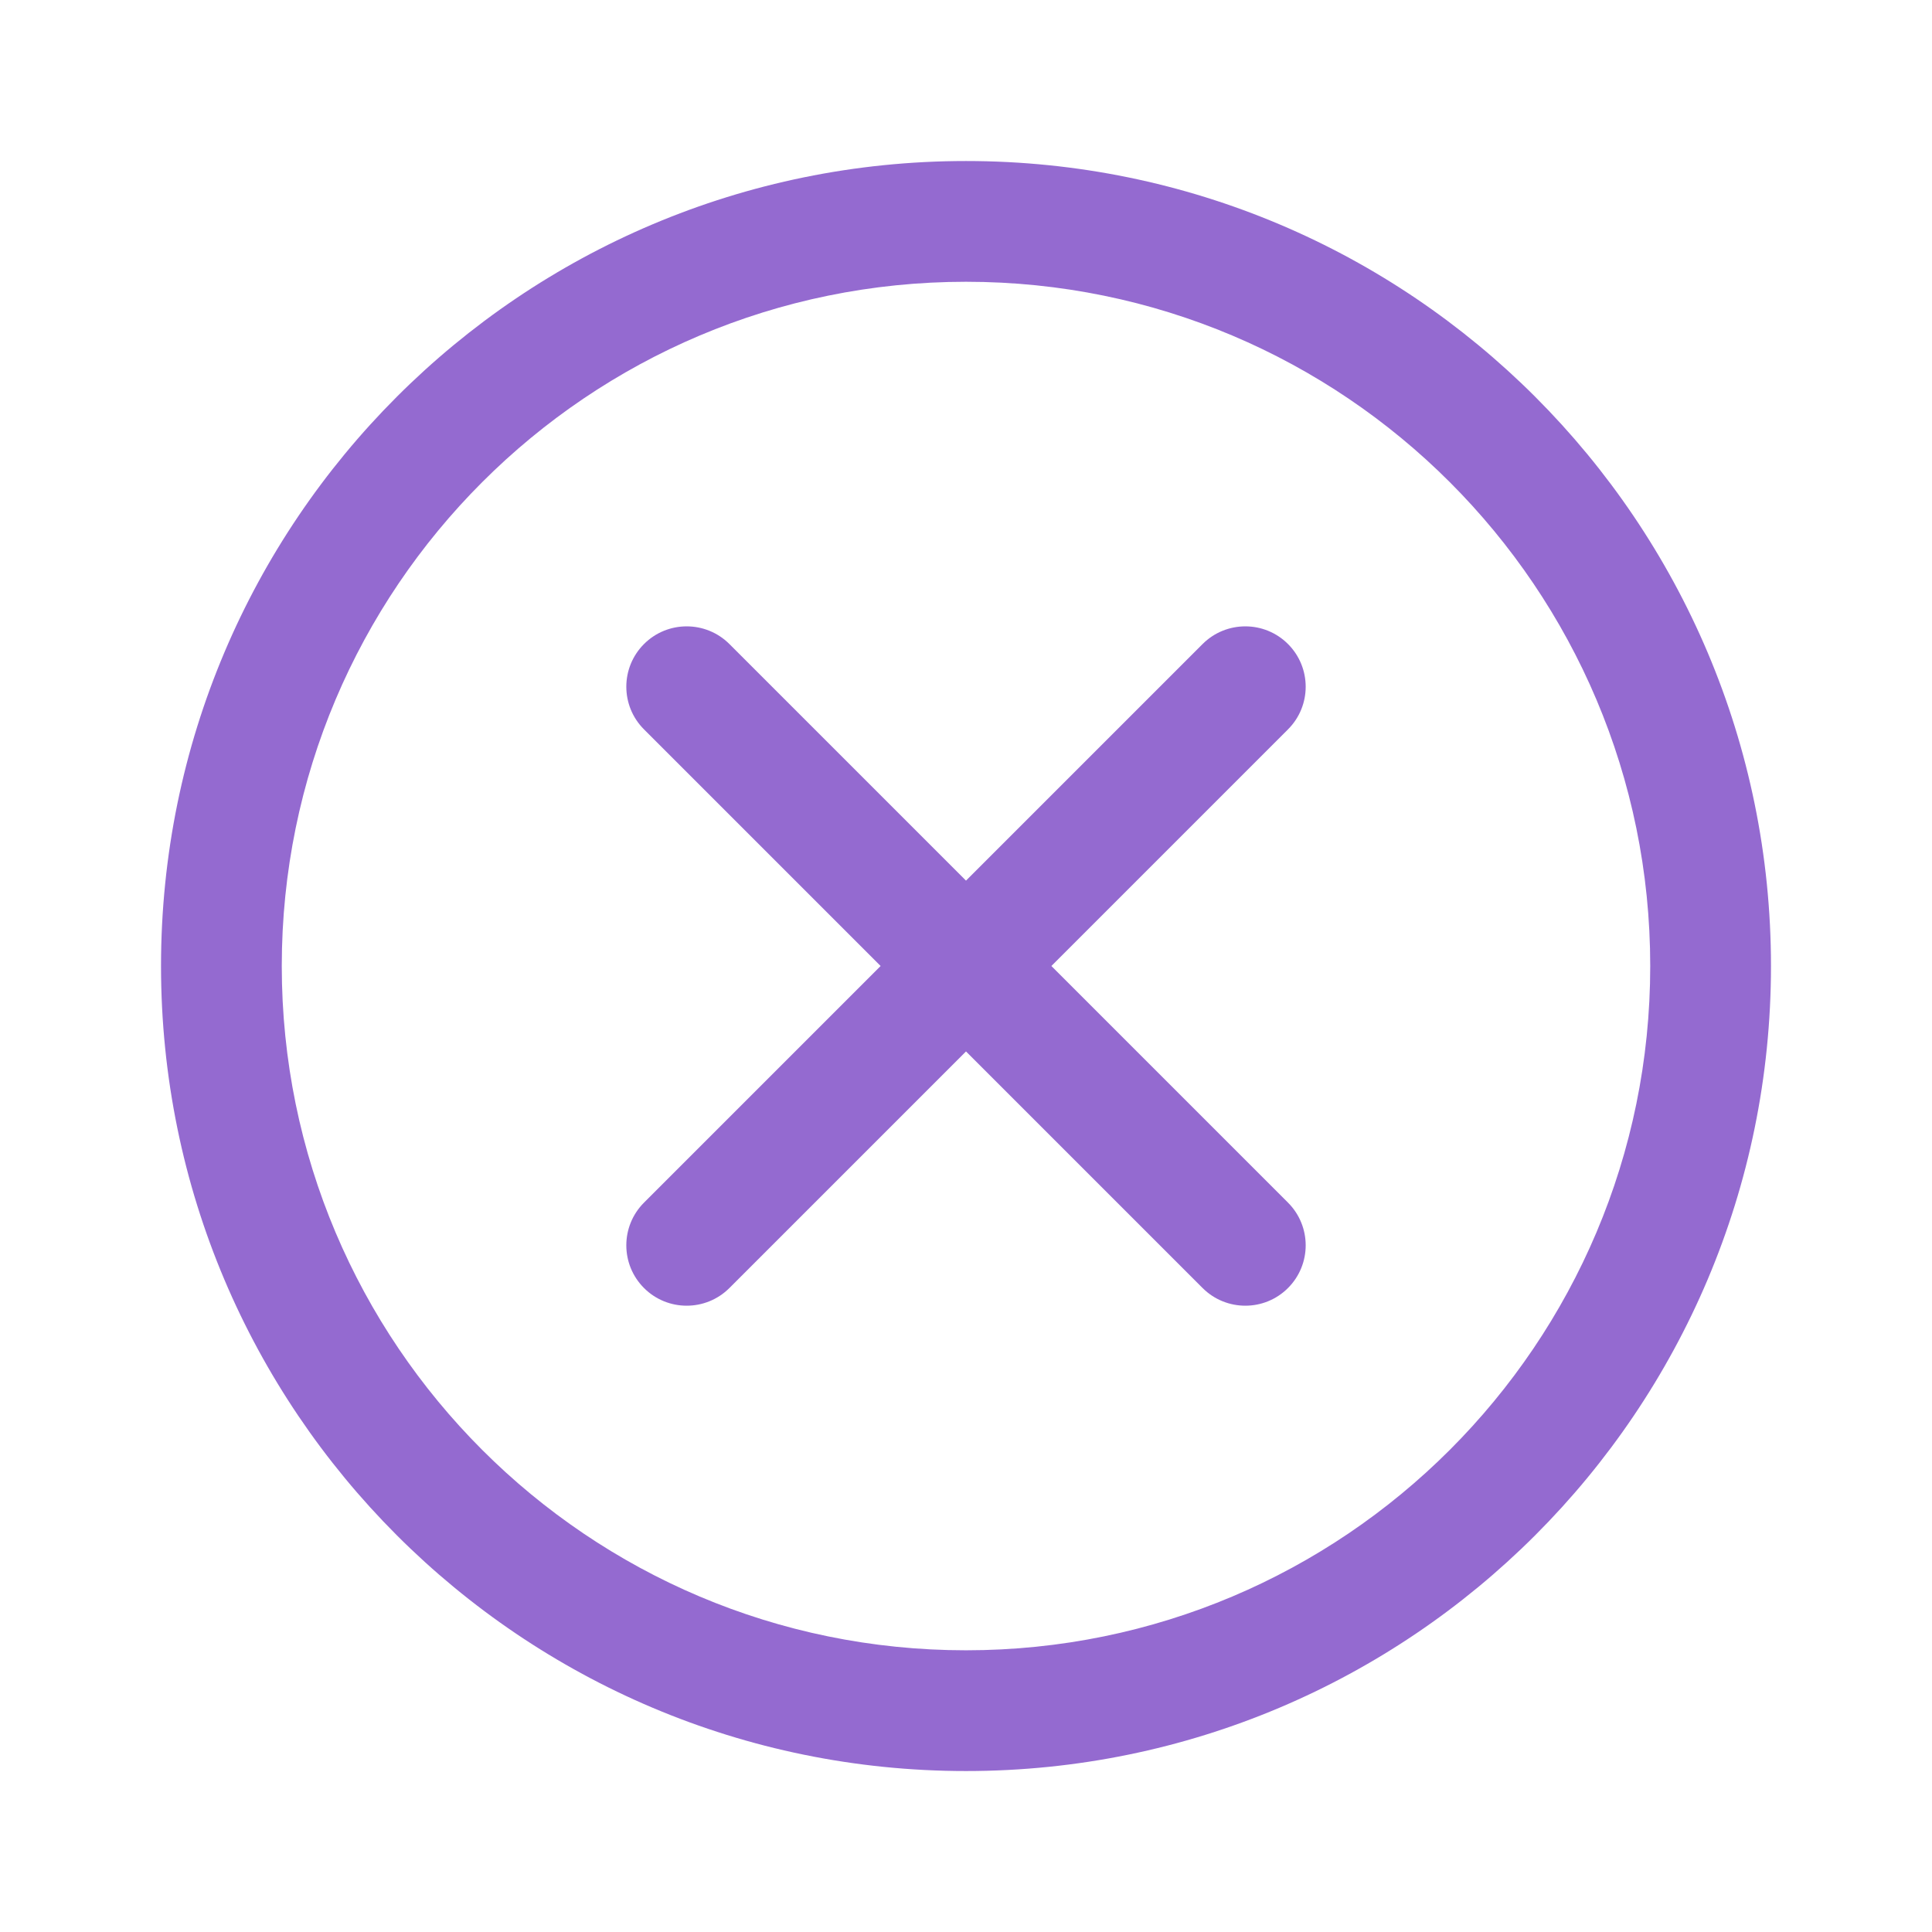
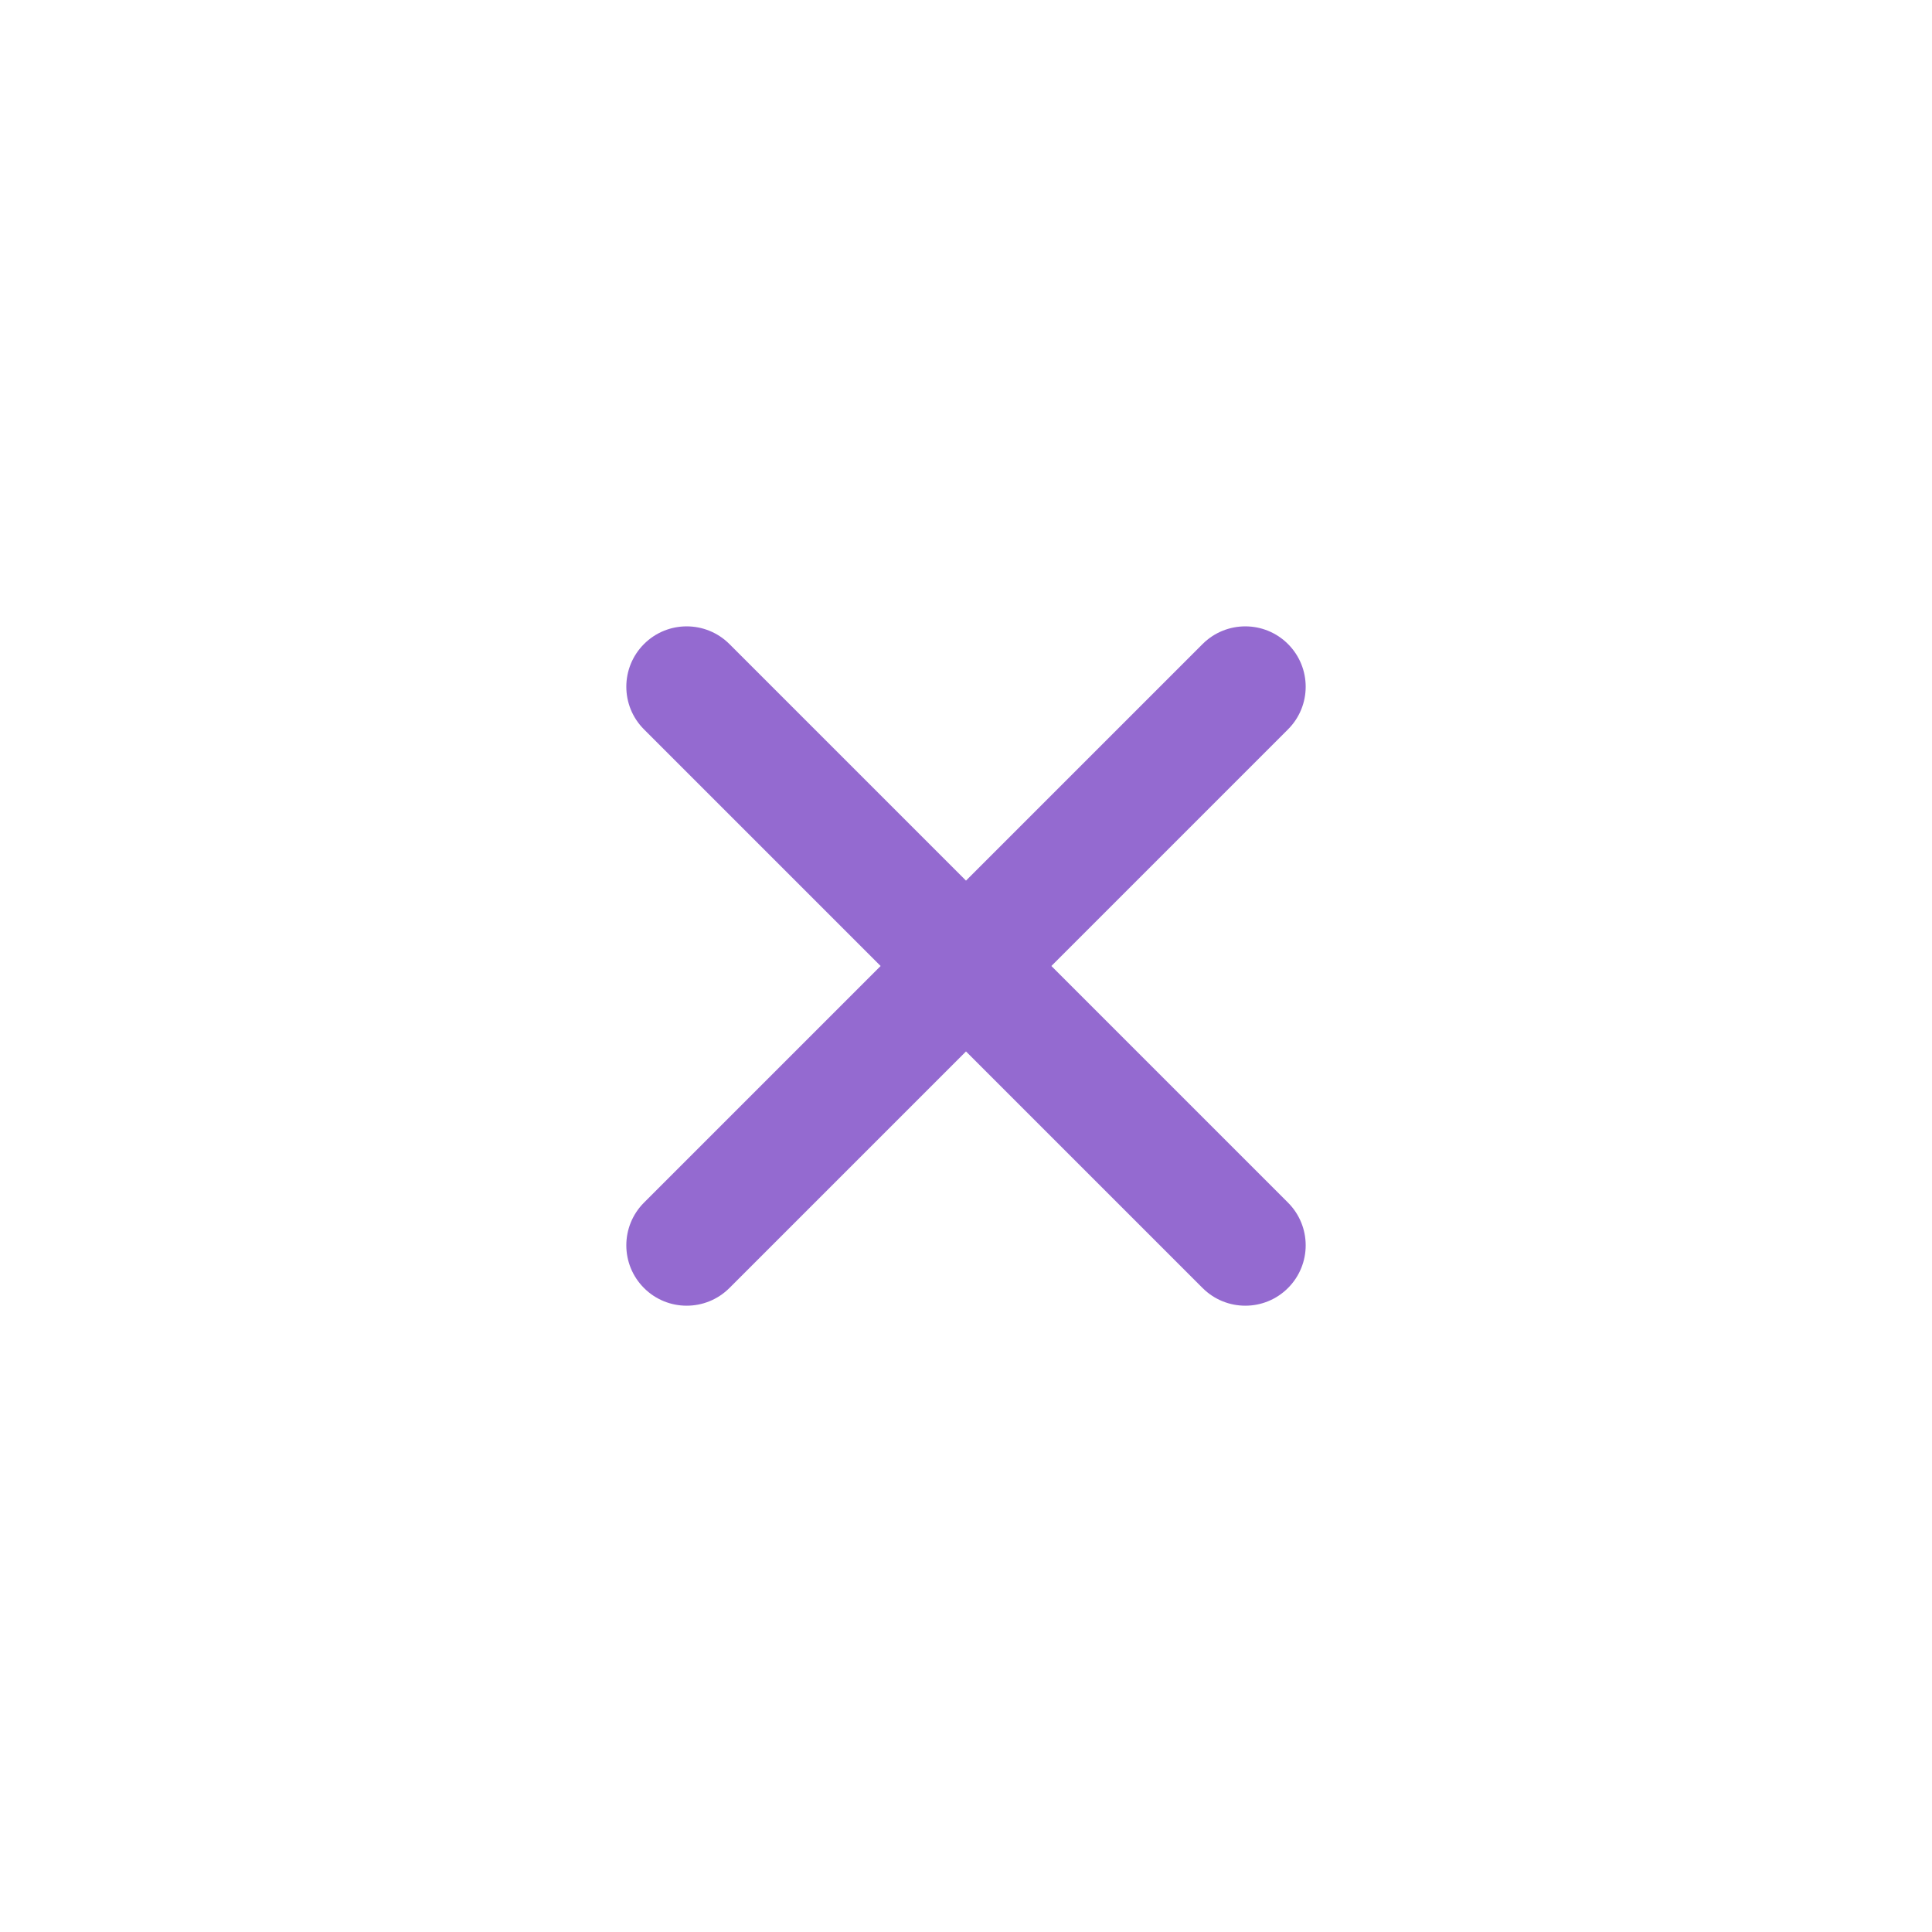
<svg xmlns="http://www.w3.org/2000/svg" width="32" height="32" viewBox="0 0 32 32" fill="none">
  <path d="M10.667 12.081L14.586 16L10.667 19.919C10.276 20.31 10.276 20.943 10.667 21.334C11.057 21.724 11.69 21.724 12.081 21.334L16 17.415L19.919 21.334C20.31 21.724 20.943 21.724 21.333 21.334C21.724 20.943 21.724 20.31 21.333 19.919L17.414 16L21.333 12.081C21.724 11.691 21.724 11.058 21.333 10.667C20.943 10.277 20.31 10.277 19.919 10.667L16 14.586L12.081 10.667C11.69 10.277 11.057 10.277 10.667 10.667C10.276 11.058 10.276 11.691 10.667 12.081Z" fill="#946AD0" />
-   <path fill-rule="evenodd" clip-rule="evenodd" d="M29.333 16C29.333 23.364 23.364 29.334 16 29.334C8.636 29.334 2.667 23.364 2.667 16C2.667 8.637 8.636 2.667 16 2.667C23.364 2.667 29.333 8.637 29.333 16ZM27.333 16C27.333 22.26 22.259 27.334 16 27.334C9.741 27.334 4.667 22.26 4.667 16C4.667 9.741 9.741 4.667 16 4.667C22.259 4.667 27.333 9.741 27.333 16Z" fill="#946AD0" />
</svg>